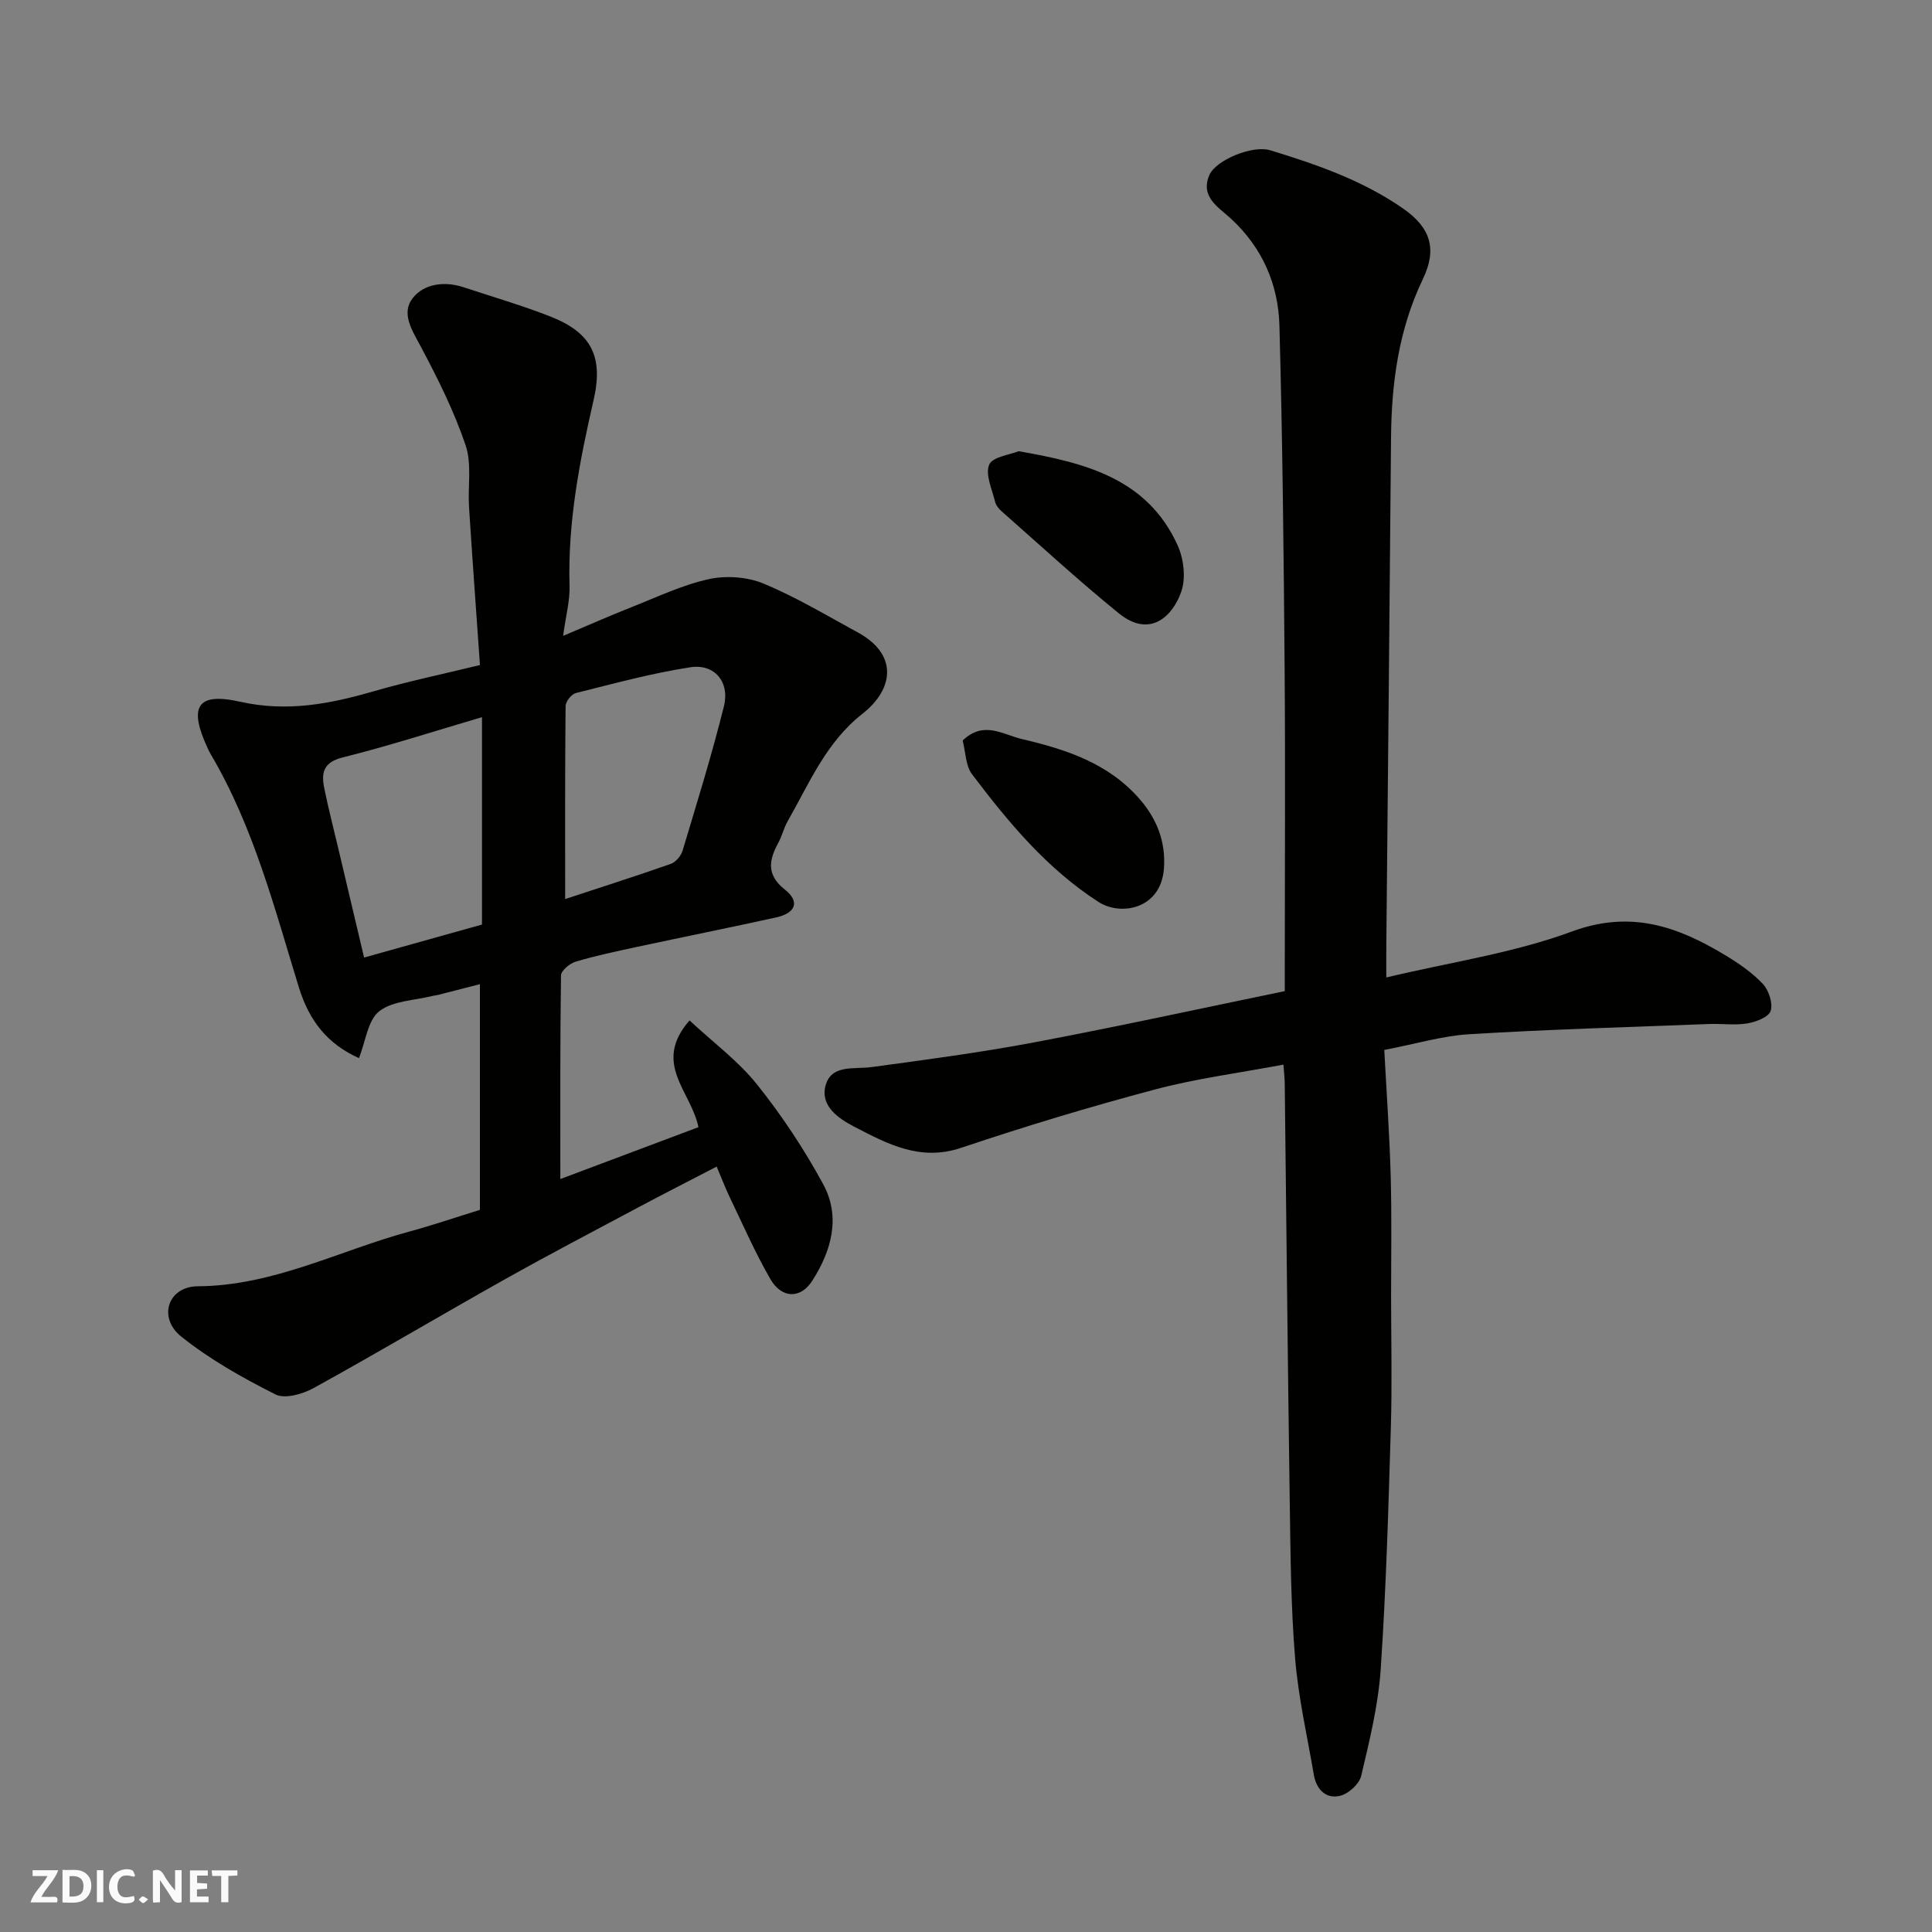
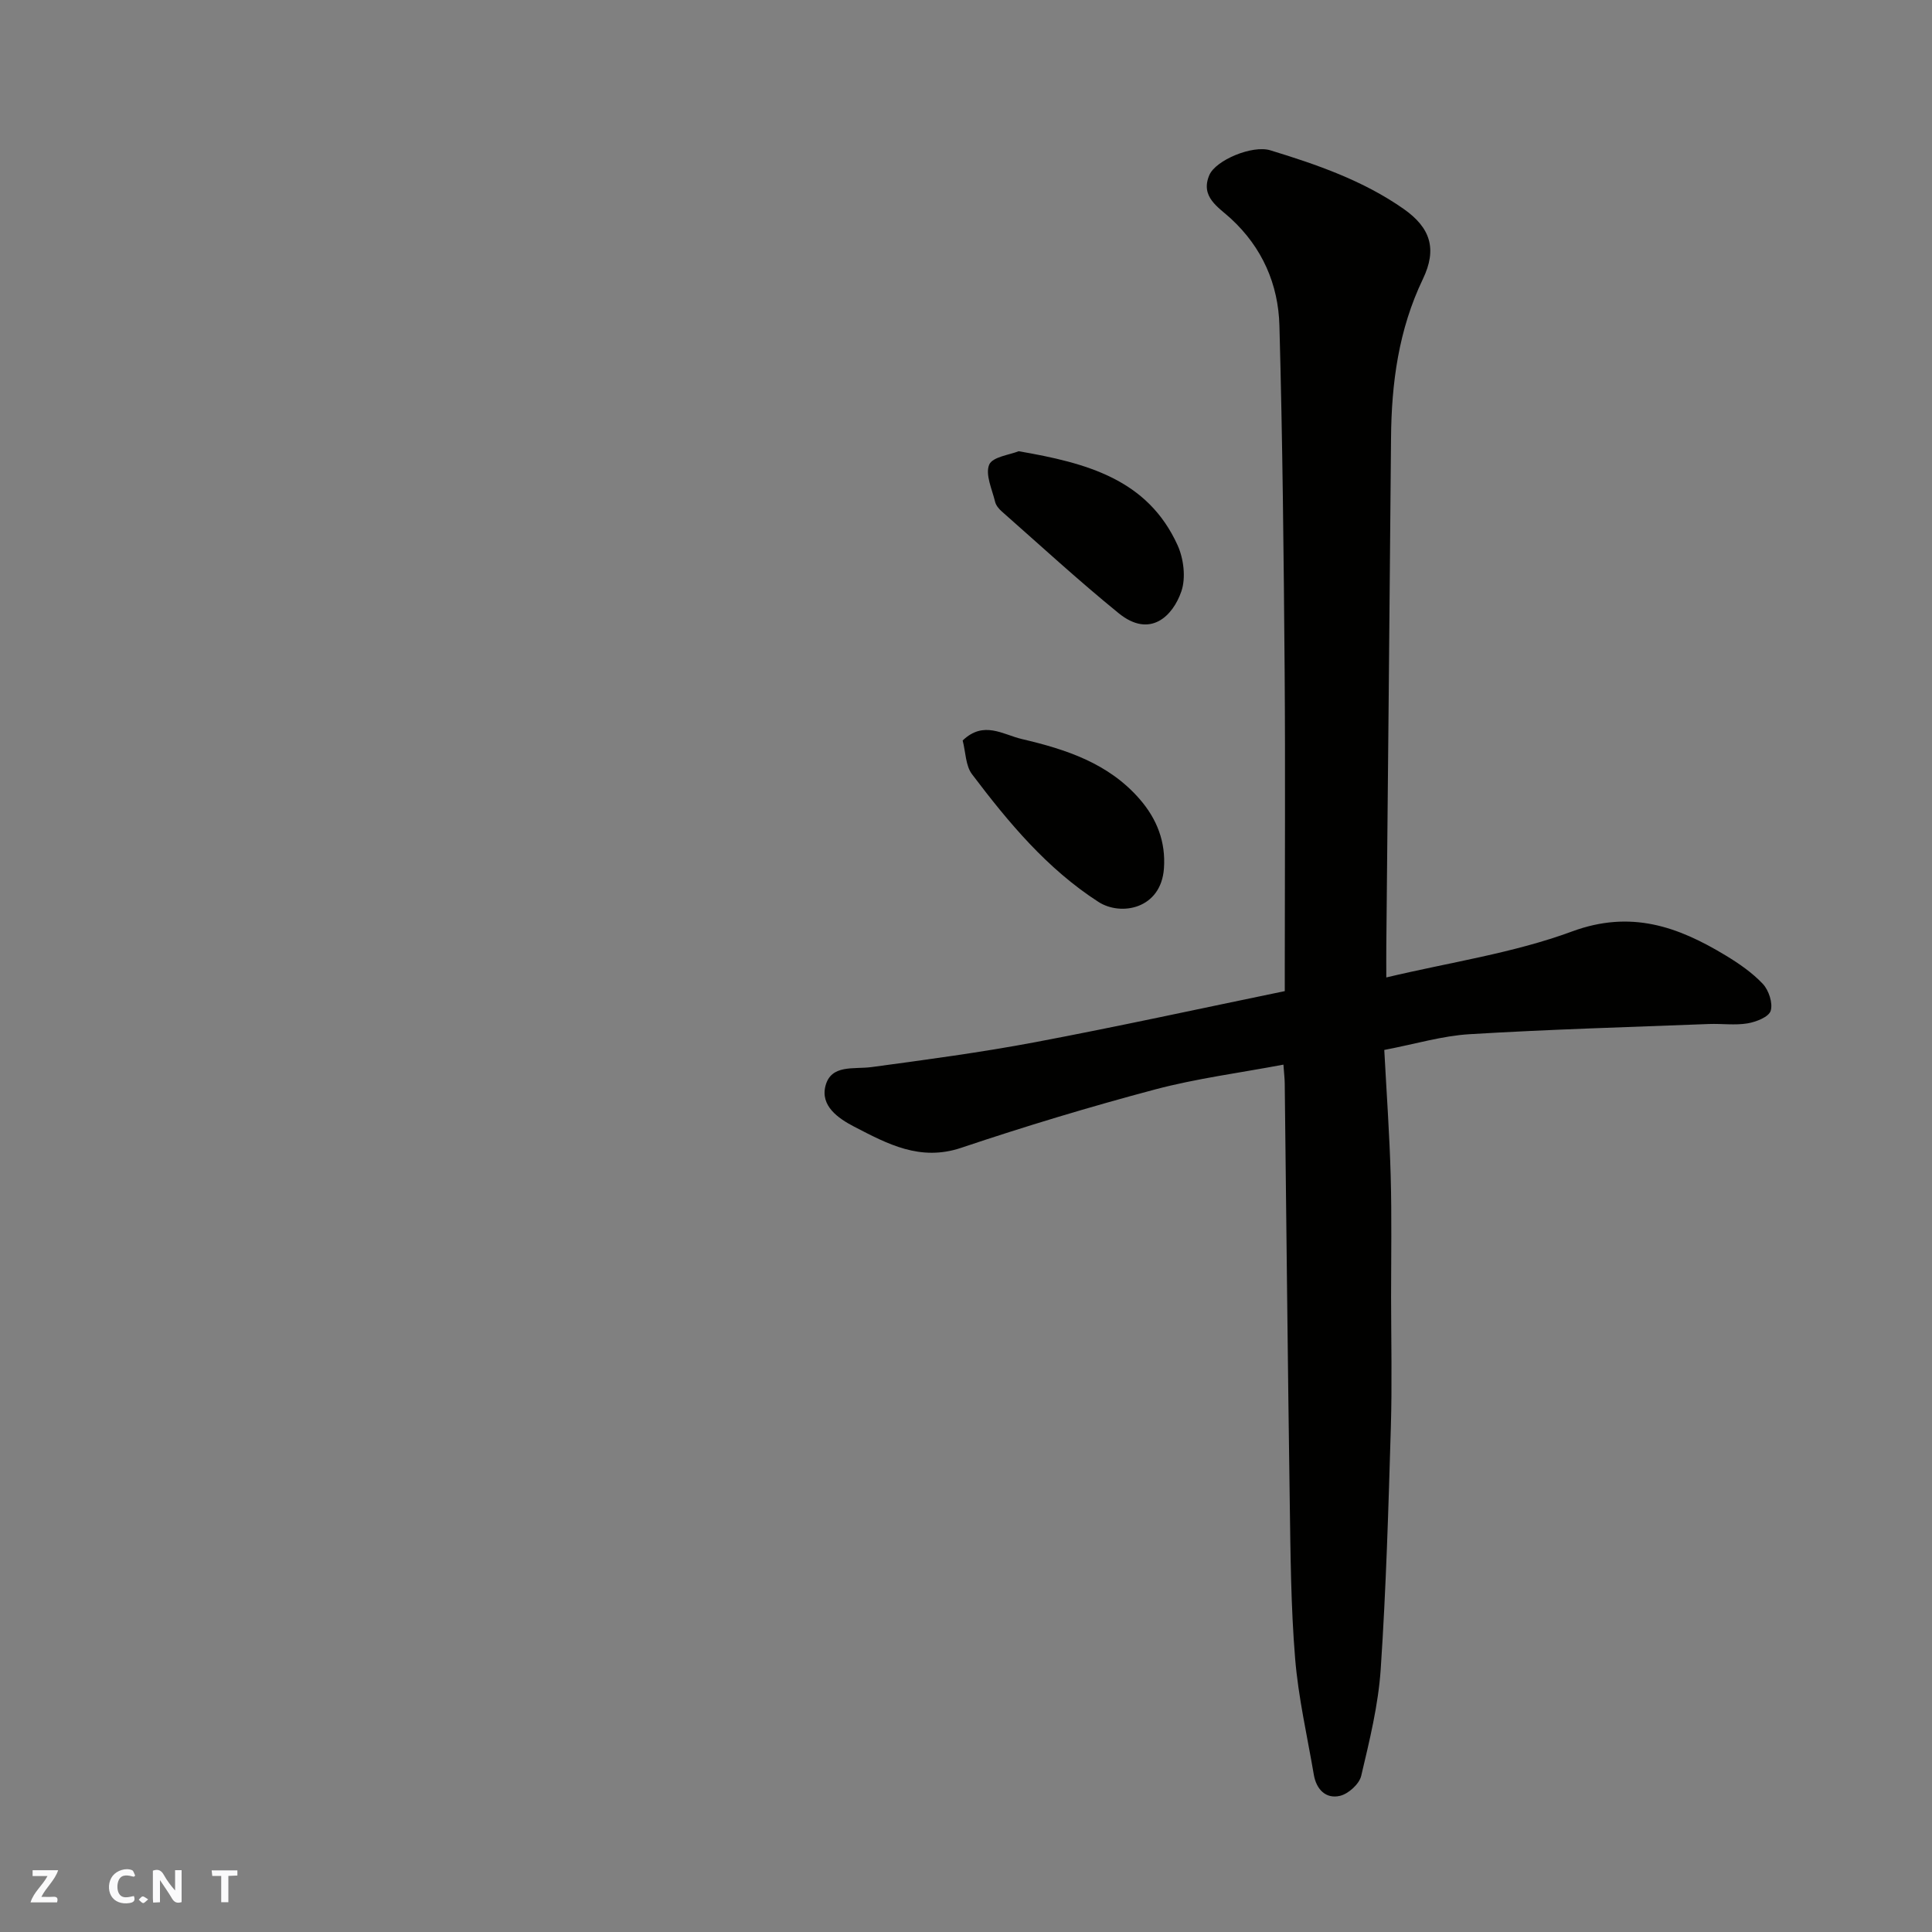
<svg xmlns="http://www.w3.org/2000/svg" enable-background="new 0 0 400 400" viewBox="0 0 400 400">
  <rect x="0" y="0" width="400" height="400" fill="#808080" stroke="none" />
  <g fill="#fafafb">
    <path d="m37.59 393.81c-.92.31-1.52.05-2-.78-.7-1.2-1.52-2.34-2.47-3.78v4.59c-.55.03-.95.05-1.41.07-.03-.37-.06-.64-.06-.91 0-1.91 0-3.81 0-5.7 1.13-.41 1.77-.03 2.29.91.62 1.11 1.38 2.14 2.31 3.19v-4.2h1.35v6.61z" />
-     <path d="m12.94 393.88v-6.75c1.9.19 3.93-.54 5.37 1.29.8 1.01.78 2.88.03 3.97-1.37 1.97-3.4 1.51-5.4 1.49m1.45-1.22c2.04.12 2.92-.58 2.89-2.21-.03-1.51-.98-2.19-2.89-2z" />
    <path d="m11.81 393.87h-5.49c.68-2.18 2.47-3.48 3.51-5.45h-3.08v-1.21h5.29c-.71 2.13-2.44 3.48-3.47 5.51.86 0 1.63.04 2.39-.01.79-.05 1.14.21.85 1.16" />
-     <path d="m39.33 393.86v-6.61h3.7v1.07h-2.22v1.52c.68.04 1.34.09 2.07.13v1.07c-.72.05-1.38.09-2.1.14v1.48h2.4v1.19h-3.85z" />
    <path d="m27.71 388.56c-1.15-.3-2.46-.61-3.1.64-.37.73-.41 1.93-.06 2.67.63 1.35 1.99.93 3.17.68.35.94-.01 1.32-.93 1.46-1.62.25-3.05-.27-3.76-1.48-.73-1.24-.6-3.03.31-4.17.88-1.11 2.71-1.7 4-1.16.32.13.44.74.65 1.12-.1.08-.19.16-.28.24" />
    <path d="m49.15 387.24v1.07c-.59.02-1.17.05-1.87.08v5.44h-1.48v-5.44h-1.85c-.05-.4-.08-.73-.13-1.15z" />
-     <path d="m20.06 387.21h1.33v6.62h-1.33z" />
    <path d="m30.68 393.25c-.49.38-.8.79-1.05.76-.32-.05-.6-.45-.9-.7.26-.24.51-.64.8-.67.29-.04.62.3 1.15.61" />
  </g>
-   <path d="m148.38 241.53c-5.64 2.93-10.99 5.65-16.28 8.47-9.23 4.92-18.49 9.77-27.61 14.89-13.23 7.42-26.27 15.17-39.55 22.49-2.27 1.25-5.95 2.31-7.91 1.32-6.81-3.43-13.59-7.24-19.52-11.99-4.87-3.9-2.77-10.36 3.45-10.4 15.71-.1 29.32-7.42 43.9-11.36 4.68-1.27 9.28-2.84 14.5-4.46 0-15.4 0-30.78 0-46.73-2.89.74-5.83 1.5-8.77 2.25-.32.08-.66.09-.97.17-3.77.96-8.27.99-11.09 3.18-2.38 1.85-2.82 6.21-4.21 9.71-6.51-2.9-10.3-7.73-12.42-14.58-5.07-16.46-9.37-33.24-18.24-48.28-.25-.42-.46-.87-.67-1.32-3.96-8.51-2.27-11.62 6.69-9.61 9.77 2.19 18.62.47 27.77-2.18 7.01-2.03 14.18-3.52 21.92-5.41-.77-10.98-1.56-21.81-2.26-32.65-.28-4.3.61-8.94-.71-12.85-2.37-7.02-5.73-13.75-9.22-20.32-1.81-3.41-4.23-6.96-1.72-10.16 2.34-2.98 6.55-3.54 10.48-2.25 6.01 1.98 12.1 3.76 17.98 6.06 8.49 3.32 11.07 8.26 8.97 17.35-2.92 12.67-5.36 25.35-4.97 38.45.09 3.04-.76 6.1-1.33 10.33 5.38-2.27 9.73-4.2 14.17-5.95 5.27-2.08 10.48-4.58 15.96-5.79 3.58-.79 7.96-.49 11.33.9 6.76 2.8 13.11 6.63 19.57 10.14 8.3 4.52 7.5 11.69.94 16.83-7.54 5.91-11 14.39-15.49 22.26-.8 1.4-1.16 3.05-1.94 4.47-1.97 3.61-2.46 6.65 1.38 9.68 3.14 2.47 2.27 4.85-1.85 5.76-9.54 2.1-19.11 4.02-28.66 6.07-4.3.92-8.61 1.83-12.81 3.08-1.23.37-3.03 1.86-3.04 2.86-.2 13.91-.14 27.82-.14 42.15 9.36-3.52 19.16-7.2 28.59-10.74-1.46-7.39-9.64-13.19-1.84-22.1 4.9 4.56 10.09 8.39 13.98 13.26 5.15 6.44 9.77 13.42 13.7 20.66 3.68 6.79 1.69 13.82-2.28 19.99-2.45 3.81-6.34 3.66-8.67-.37-3.16-5.48-5.71-11.33-8.46-17.05-.9-1.89-1.64-3.86-2.65-6.23zm-48.59-93.05c-10.13 2.98-19.41 5.99-28.85 8.34-4.09 1.02-4.44 3.29-3.79 6.45.84 4.14 1.91 8.24 2.88 12.35 1.77 7.49 3.54 14.98 5.35 22.63 8.67-2.43 16.59-4.64 24.41-6.83 0-14.21 0-28.17 0-42.94zm17.22 37.66c6.79-2.24 14.35-4.65 21.84-7.27 1.03-.36 2.14-1.64 2.46-2.72 2.99-9.94 6.07-19.86 8.57-29.93 1.25-5.04-1.95-8.84-6.96-8.07-7.99 1.23-15.84 3.38-23.7 5.34-.9.23-2.11 1.75-2.12 2.69-.14 13.37-.09 26.75-.09 39.96z" fill="#010100" />
  <path d="m265.72 220.42c-9.11 1.72-17.99 2.86-26.58 5.14-13.5 3.59-26.89 7.63-40.13 12.08-8.51 2.86-15.25-.8-22.17-4.38-3.35-1.74-6.99-4.3-5.94-8.42 1.16-4.53 5.87-3.42 9.53-3.91 11.33-1.53 22.68-3.04 33.91-5.16 17.11-3.23 34.12-6.95 51.66-10.57 0-1.45 0-3.25 0-5.05 0-20.49.13-40.98-.03-61.47-.19-23.76-.43-47.52-1.08-71.27-.23-8.54-3.54-16.16-10.07-22.17-2.55-2.35-6.37-4.46-4.44-8.99 1.32-3.09 8.91-6.27 12.63-5.13 9.65 2.95 19.19 6.25 27.58 12.12 5.58 3.91 7 8.29 4 14.54-5.01 10.44-6.5 21.48-6.59 32.88-.29 35.09-.65 70.17-.98 105.26-.02 1.82 0 3.64 0 6.45 13.16-3.14 26.29-5.03 38.45-9.52 12.17-4.49 21.89-1.03 31.75 4.93 2.78 1.68 5.56 3.59 7.76 5.93 1.23 1.31 2.11 3.99 1.62 5.57-.4 1.28-3.02 2.3-4.8 2.6-2.59.43-5.32.03-7.98.13-16.53.64-33.07 1.11-49.58 2.11-5.64.34-11.2 2.03-17.64 3.26.46 8.72 1.09 17.43 1.33 26.16.23 8.32.08 16.66.08 24.99.01 9 .22 18-.05 26.99-.5 16.7-.98 33.41-2.1 50.08-.5 7.43-2.32 14.8-4.04 22.08-.4 1.69-2.65 3.72-4.39 4.13-2.92.69-4.89-1.33-5.41-4.34-1.37-8.03-3.22-16.03-3.88-24.13-.88-10.72-.95-21.51-1.11-32.28-.42-28.92-.7-57.84-1.04-86.77-.01-.96-.13-1.93-.27-3.87z" fill="#010100" />
  <path d="m199.31 153.31c4.35-4.18 8.32-1.22 12.25-.3 9.14 2.14 17.92 4.99 24.39 12.43 3.61 4.15 5.43 8.89 5.03 14.38-.61 8.38-8.9 9.91-13.56 6.91-10.66-6.87-18.64-16.47-26.17-26.43-1.34-1.76-1.31-4.56-1.94-6.99z" fill="#010100" />
  <path d="m210.9 93.42c14.12 2.44 26.69 5.8 32.9 19.45 1.27 2.79 1.75 6.75.79 9.56-1.75 5.1-6.46 9.83-12.98 4.53-8.29-6.74-16.17-13.99-24.19-21.06-.6-.52-1.21-1.26-1.39-1.99-.62-2.59-2.08-5.65-1.23-7.7.67-1.63 4.27-2.04 6.1-2.79z" fill="#010100" />
</svg>